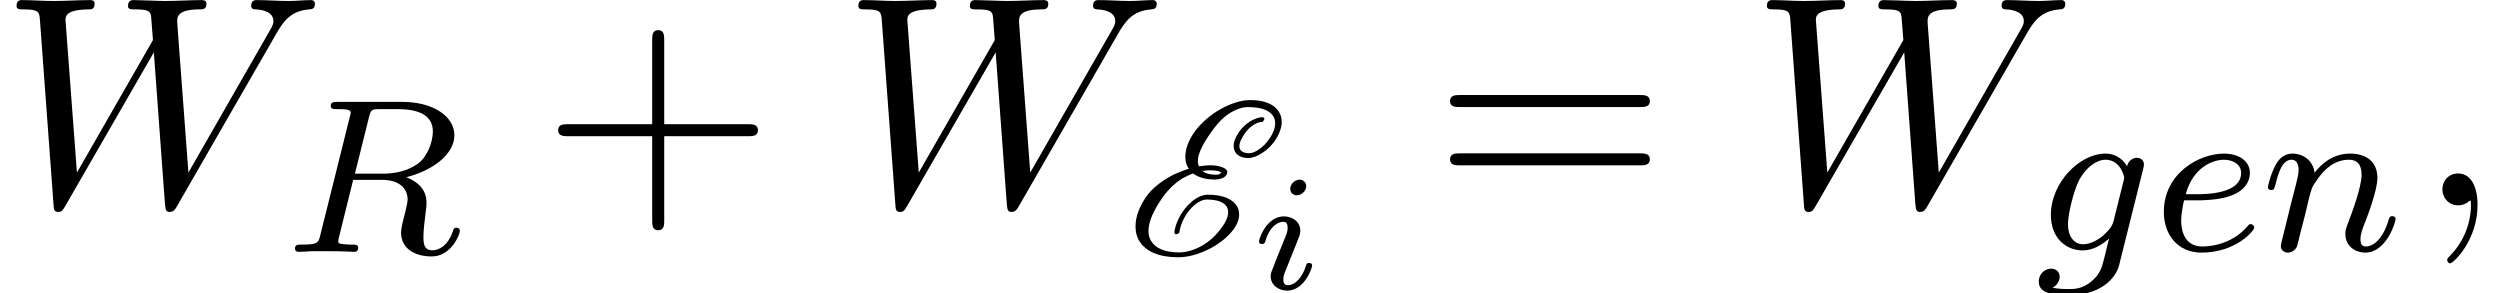
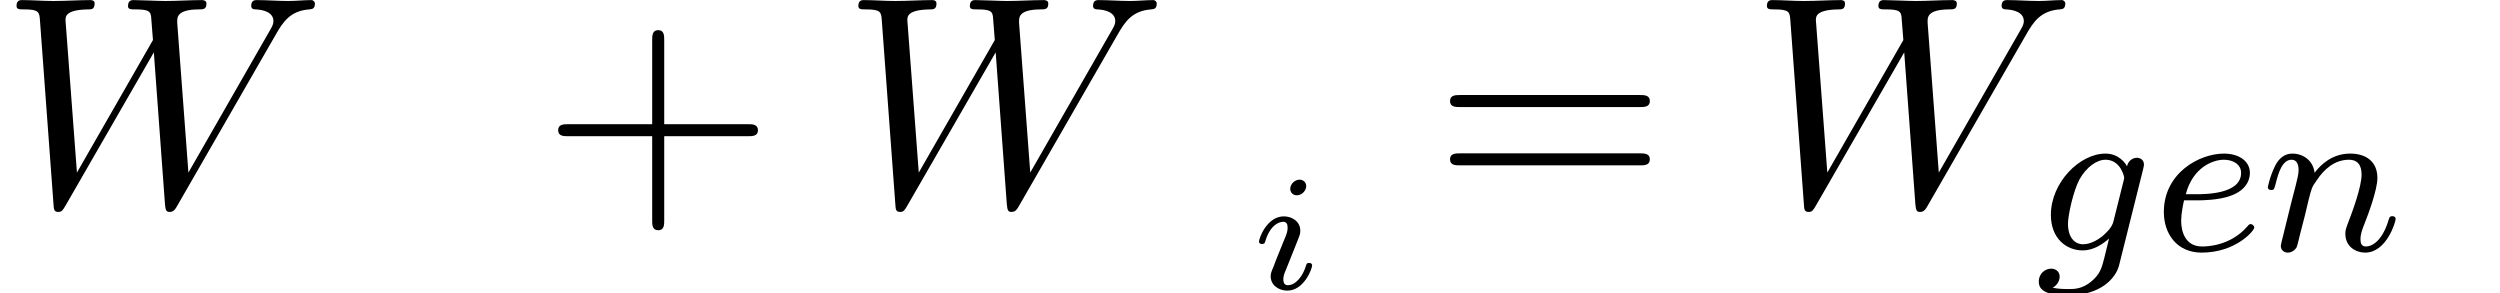
<svg xmlns="http://www.w3.org/2000/svg" xmlns:xlink="http://www.w3.org/1999/xlink" version="1.1" width="90.76pt" height="10.641pt" viewBox="187.746 74.837 90.76 10.641">
  <defs>
    <path id="g1-105" d="M2.08-3.73C2.08-3.873 1.973-3.969 1.835-3.969C1.674-3.969 1.5-3.814 1.5-3.64C1.5-3.491 1.608-3.401 1.739-3.401C1.931-3.401 2.08-3.581 2.08-3.73ZM1.722-1.644C1.745-1.704 1.799-1.847 1.823-1.901C1.841-1.955 1.865-2.014 1.865-2.116C1.865-2.451 1.566-2.636 1.267-2.636C.658-2.636 .365-1.847 .365-1.716C.365-1.686 .389-1.632 .472-1.632S.574-1.668 .592-1.722C.759-2.301 1.076-2.439 1.243-2.439C1.363-2.439 1.405-2.361 1.405-2.224C1.405-2.104 1.369-2.014 1.357-1.973L1.046-1.207C.974-1.034 .974-1.022 .897-.819C.819-.64 .789-.562 .789-.46C.789-.155 1.064 .06 1.393 .06C1.997 .06 2.295-.729 2.295-.861C2.295-.873 2.289-.944 2.182-.944C2.098-.944 2.092-.915 2.056-.801C1.961-.496 1.716-.137 1.411-.137C1.303-.137 1.249-.209 1.249-.353C1.249-.472 1.285-.562 1.363-.747L1.722-1.644Z" />
-     <path id="g0-69" d="M4.989-4.87L5.021-4.918C5.029-4.926 5.037-4.941 5.037-4.957C5.037-4.989 5.005-5.021 4.965-5.021C4.83-5.021 4.67-4.957 4.519-4.87C4.36-4.766 4.224-4.639 4.129-4.503C4.001-4.32 3.921-4.136 3.921-3.977C3.921-3.929 3.929-3.881 3.945-3.834C4.009-3.634 4.208-3.539 4.455-3.539C4.607-3.539 4.79-3.61 4.957-3.722C5.141-3.834 5.292-3.993 5.404-4.144C5.579-4.4 5.667-4.639 5.667-4.854C5.667-4.981 5.635-5.101 5.571-5.204C5.388-5.515 4.997-5.643 4.527-5.643C4.2-5.643 3.818-5.523 3.435-5.308C3.068-5.101 2.734-4.806 2.511-4.503C2.279-4.176 2.168-3.866 2.168-3.587C2.168-3.475 2.184-3.371 2.224-3.276C2.24-3.236 2.264-3.188 2.295-3.148C2.12-3.1 1.945-3.029 1.769-2.949C1.379-2.758 .996-2.479 .765-2.16C.486-1.769 .359-1.387 .359-1.06C.359-.885 .391-.733 .462-.59C.693-.135 1.235 .064 1.905 .064C2.24 .064 2.63-.032 3.037-.239C3.387-.414 3.722-.677 3.929-.964C4.065-1.156 4.121-1.331 4.121-1.49C4.121-1.626 4.081-1.753 4.001-1.849C3.794-2.112 3.411-2.208 2.981-2.208C2.447-2.208 1.849-1.474 1.769-.845C1.769-.837 1.769-.821 1.777-.813C1.785-.789 1.801-.773 1.825-.773H1.857L1.913-.797C1.937-.805 1.953-.829 1.953-.853C2.032-1.419 2.534-2.032 2.949-2.032C3.308-2.032 3.579-1.945 3.682-1.753C3.706-1.706 3.722-1.642 3.722-1.578C3.722-1.435 3.658-1.243 3.507-1.044C3.339-.797 3.1-.55 2.805-.375C2.495-.191 2.184-.112 1.937-.112C1.371-.112 .98-.303 .861-.669C.837-.741 .829-.813 .829-.893C.829-1.219 1.012-1.634 1.323-2.08C1.506-2.351 1.761-2.614 2.072-2.805C2.2-2.877 2.327-2.933 2.447-2.981C2.646-2.829 2.917-2.758 3.244-2.758C3.316-2.758 3.411-2.774 3.483-2.798C3.539-2.813 3.61-2.853 3.65-2.917C3.682-2.957 3.69-2.997 3.69-3.029C3.69-3.116 3.595-3.164 3.547-3.188C3.411-3.252 3.236-3.276 3.068-3.276C2.941-3.276 2.805-3.26 2.662-3.236C2.646-3.268 2.638-3.3 2.63-3.339C2.622-3.371 2.622-3.395 2.622-3.427C2.622-3.698 2.805-4.049 3.068-4.423C3.244-4.678 3.435-4.926 3.714-5.125C3.969-5.3 4.232-5.388 4.439-5.388C4.87-5.388 5.212-5.292 5.356-5.061C5.404-4.989 5.428-4.902 5.428-4.798C5.428-4.639 5.364-4.439 5.204-4.224C5.117-4.089 4.997-3.961 4.846-3.858C4.718-3.762 4.583-3.714 4.487-3.714C4.248-3.714 4.129-3.81 4.129-3.969C4.129-4.089 4.2-4.248 4.32-4.423C4.4-4.535 4.495-4.647 4.623-4.726C4.734-4.806 4.854-4.846 4.933-4.846C4.957-4.846 4.981-4.854 4.989-4.87ZM3.037-3.092C3.188-3.092 3.324-3.084 3.419-3.045C3.459-3.029 3.467-3.021 3.467-3.013S3.459-2.997 3.459-2.997S3.419-2.957 3.395-2.949C3.355-2.933 3.316-2.933 3.268-2.933C3.061-2.933 2.893-2.981 2.79-3.068C2.869-3.084 2.957-3.092 3.037-3.092Z" />
-     <path id="g3-59" d="M2.215-.011C2.215-.731 1.942-1.156 1.516-1.156C1.156-1.156 .938-.884 .938-.578C.938-.284 1.156 0 1.516 0C1.647 0 1.789-.044 1.898-.142C1.931-.164 1.942-.175 1.953-.175S1.975-.164 1.975-.011C1.975 .796 1.593 1.451 1.233 1.811C1.113 1.931 1.113 1.953 1.113 1.985C1.113 2.062 1.167 2.105 1.222 2.105C1.342 2.105 2.215 1.265 2.215-.011Z" />
    <path id="g3-87" d="M10.004-6.185C10.276-6.665 10.538-7.058 11.225-7.113C11.324-7.124 11.433-7.124 11.433-7.331C11.433-7.375 11.389-7.451 11.302-7.451C11.04-7.451 10.735-7.418 10.462-7.418C10.091-7.418 9.687-7.451 9.327-7.451C9.262-7.451 9.12-7.451 9.12-7.244C9.12-7.124 9.218-7.113 9.284-7.113C9.545-7.102 9.927-7.015 9.927-6.687C9.927-6.567 9.873-6.48 9.785-6.327L6.84-1.189L6.436-6.6C6.425-6.818 6.404-7.102 7.2-7.113C7.385-7.113 7.495-7.113 7.495-7.331C7.495-7.44 7.375-7.451 7.331-7.451C6.895-7.451 6.436-7.418 6-7.418C5.749-7.418 5.105-7.451 4.855-7.451C4.789-7.451 4.647-7.451 4.647-7.233C4.647-7.113 4.756-7.113 4.909-7.113C5.389-7.113 5.465-7.047 5.487-6.84L5.553-6L2.793-1.189L2.378-6.72C2.378-6.851 2.378-7.102 3.207-7.113C3.316-7.113 3.436-7.113 3.436-7.331C3.436-7.451 3.305-7.451 3.284-7.451C2.847-7.451 2.389-7.418 1.942-7.418C1.56-7.418 1.167-7.451 .796-7.451C.742-7.451 .6-7.451 .6-7.244C.6-7.113 .698-7.113 .873-7.113C1.418-7.113 1.429-7.015 1.451-6.709L1.942-.044C1.953 .153 1.964 .24 2.116 .24C2.247 .24 2.28 .175 2.378 .011L5.585-5.553L5.989-.044C6.011 .185 6.033 .24 6.164 .24C6.305 .24 6.371 .131 6.425 .033L10.004-6.185Z" />
    <path id="g4-43" d="M4.462-2.509H7.505C7.658-2.509 7.865-2.509 7.865-2.727S7.658-2.945 7.505-2.945H4.462V-6C4.462-6.153 4.462-6.36 4.244-6.36S4.025-6.153 4.025-6V-2.945H.971C.818-2.945 .611-2.945 .611-2.727S.818-2.509 .971-2.509H4.025V.545C4.025 .698 4.025 .905 4.244 .905S4.462 .698 4.462 .545V-2.509Z" />
    <path id="g4-61" d="M7.495-3.567C7.658-3.567 7.865-3.567 7.865-3.785S7.658-4.004 7.505-4.004H.971C.818-4.004 .611-4.004 .611-3.785S.818-3.567 .982-3.567H7.495ZM7.505-1.451C7.658-1.451 7.865-1.451 7.865-1.669S7.658-1.887 7.495-1.887H.982C.818-1.887 .611-1.887 .611-1.669S.818-1.451 .971-1.451H7.505Z" />
-     <path id="g2-82" d="M3.092-4.886C3.164-5.157 3.172-5.181 3.499-5.181H4.144C4.798-5.181 5.412-5.013 5.412-4.368C5.412-4.017 5.228-3.459 4.862-3.196C4.479-2.925 4.025-2.837 3.563-2.837H2.582L3.092-4.886ZM4.447-2.71C5.428-2.957 6.193-3.555 6.193-4.232C6.193-4.926 5.412-5.444 4.304-5.444H1.953C1.809-5.444 1.706-5.444 1.706-5.292C1.706-5.181 1.809-5.181 1.937-5.181C2.2-5.181 2.431-5.181 2.431-5.053C2.431-5.021 2.423-5.013 2.399-4.91L1.331-.63C1.259-.327 1.243-.263 .654-.263C.502-.263 .406-.263 .406-.112C.406-.08 .43 0 .534 0C.685 0 .869-.016 1.028-.024H1.522C2.264-.024 2.495 0 2.542 0S2.702 0 2.702-.151C2.702-.263 2.598-.263 2.463-.263C2.439-.263 2.295-.263 2.16-.279C1.993-.295 1.977-.319 1.977-.391C1.977-.43 1.993-.478 2-.518L2.519-2.614H3.555C4.272-2.614 4.495-2.232 4.495-1.905C4.495-1.793 4.439-1.57 4.4-1.403C4.336-1.172 4.256-.853 4.256-.709C4.256-.096 4.782 .167 5.372 .167C6.065 .167 6.392-.614 6.392-.765C6.392-.797 6.368-.877 6.265-.877C6.177-.877 6.153-.805 6.145-.773C5.97-.223 5.627-.056 5.396-.056C5.101-.056 5.069-.279 5.069-.542S5.117-1.156 5.149-1.419C5.181-1.658 5.181-1.706 5.181-1.785C5.181-2.264 4.87-2.542 4.447-2.71Z" />
    <path id="g2-101" d="M1.602-1.817C1.777-1.817 2.375-1.825 2.798-1.977C3.491-2.216 3.515-2.694 3.515-2.813C3.515-3.26 3.092-3.515 2.574-3.515C1.674-3.515 .391-2.805 .391-1.395C.391-.582 .885 .08 1.761 .08C3.005 .08 3.674-.717 3.674-.829C3.674-.901 3.595-.956 3.547-.956S3.475-.933 3.435-.885C2.805-.143 1.913-.143 1.777-.143C1.196-.143 1.02-.638 1.02-1.084C1.02-1.323 1.092-1.682 1.124-1.817H1.602ZM1.188-2.04C1.443-3.013 2.168-3.292 2.574-3.292C2.893-3.292 3.196-3.132 3.196-2.813C3.196-2.04 1.889-2.04 1.554-2.04H1.188Z" />
    <path id="g2-103" d="M3.953-2.941C3.985-3.061 3.985-3.108 3.985-3.116C3.985-3.3 3.834-3.363 3.73-3.363C3.547-3.363 3.403-3.22 3.371-3.053C3.308-3.172 3.068-3.515 2.59-3.515C1.642-3.515 .606-2.455 .606-1.291C.606-.43 1.172 0 1.761 0C2.128 0 2.455-.199 2.718-.43L2.542 .287C2.455 .622 2.399 .853 2.088 1.116C1.753 1.403 1.451 1.403 1.251 1.403S.861 1.395 .669 1.355C.845 1.259 .925 1.092 .925 .956C.925 .765 .781 .662 .614 .662C.414 .662 .167 .821 .167 1.14C.167 1.594 .789 1.626 1.267 1.626C2.399 1.626 2.965 1.02 3.084 .534L3.953-2.941ZM2.877-1.052C2.821-.829 2.646-.669 2.479-.518C2.407-.462 2.104-.223 1.777-.223C1.459-.223 1.227-.486 1.227-.964C1.227-1.299 1.427-2.168 1.642-2.574C1.897-3.029 2.271-3.292 2.59-3.292C3.124-3.292 3.268-2.702 3.268-2.63L3.244-2.519L2.877-1.052Z" />
    <path id="g2-110" d="M1.594-1.307C1.618-1.427 1.698-1.73 1.722-1.849C1.833-2.279 1.833-2.287 2.016-2.55C2.279-2.941 2.654-3.292 3.188-3.292C3.475-3.292 3.642-3.124 3.642-2.75C3.642-2.311 3.308-1.403 3.156-1.012C3.053-.749 3.053-.701 3.053-.598C3.053-.143 3.427 .08 3.77 .08C4.551 .08 4.878-1.036 4.878-1.14C4.878-1.219 4.814-1.243 4.758-1.243C4.663-1.243 4.647-1.188 4.623-1.108C4.431-.454 4.097-.143 3.794-.143C3.666-.143 3.602-.223 3.602-.406S3.666-.765 3.746-.964C3.866-1.267 4.216-2.184 4.216-2.63C4.216-3.228 3.802-3.515 3.228-3.515C2.582-3.515 2.168-3.124 1.937-2.821C1.881-3.26 1.53-3.515 1.124-3.515C.837-3.515 .638-3.332 .51-3.084C.319-2.71 .239-2.311 .239-2.295C.239-2.224 .295-2.192 .359-2.192C.462-2.192 .47-2.224 .526-2.431C.622-2.821 .765-3.292 1.1-3.292C1.307-3.292 1.355-3.092 1.355-2.917C1.355-2.774 1.315-2.622 1.251-2.359C1.235-2.295 1.116-1.825 1.084-1.714L.789-.518C.757-.399 .709-.199 .709-.167C.709 .016 .861 .08 .964 .08C1.108 .08 1.227-.016 1.283-.112C1.307-.159 1.371-.43 1.411-.598L1.594-1.307Z" />
  </defs>
  <g id="page1">
    <use x="187.746" y="82.291" xlink:href="#g3-87" />
    <use x="198.049" y="83.98" xlink:href="#g2-82" />
    <use x="207.398" y="82.291" xlink:href="#g4-43" />
    <use x="218.308" y="82.291" xlink:href="#g3-87" />
    <use x="228.611" y="84.113" xlink:href="#g0-69" />
    <use x="233.087" y="85.328" xlink:href="#g1-105" />
    <use x="239.777" y="82.291" xlink:href="#g4-61" />
    <use x="251.292" y="82.291" xlink:href="#g3-87" />
    <use x="261.595" y="83.928" xlink:href="#g2-103" />
    <use x="265.911" y="83.928" xlink:href="#g2-101" />
    <use x="269.839" y="83.928" xlink:href="#g2-110" />
    <use x="275.476" y="82.291" xlink:href="#g3-59" />
  </g>
</svg>